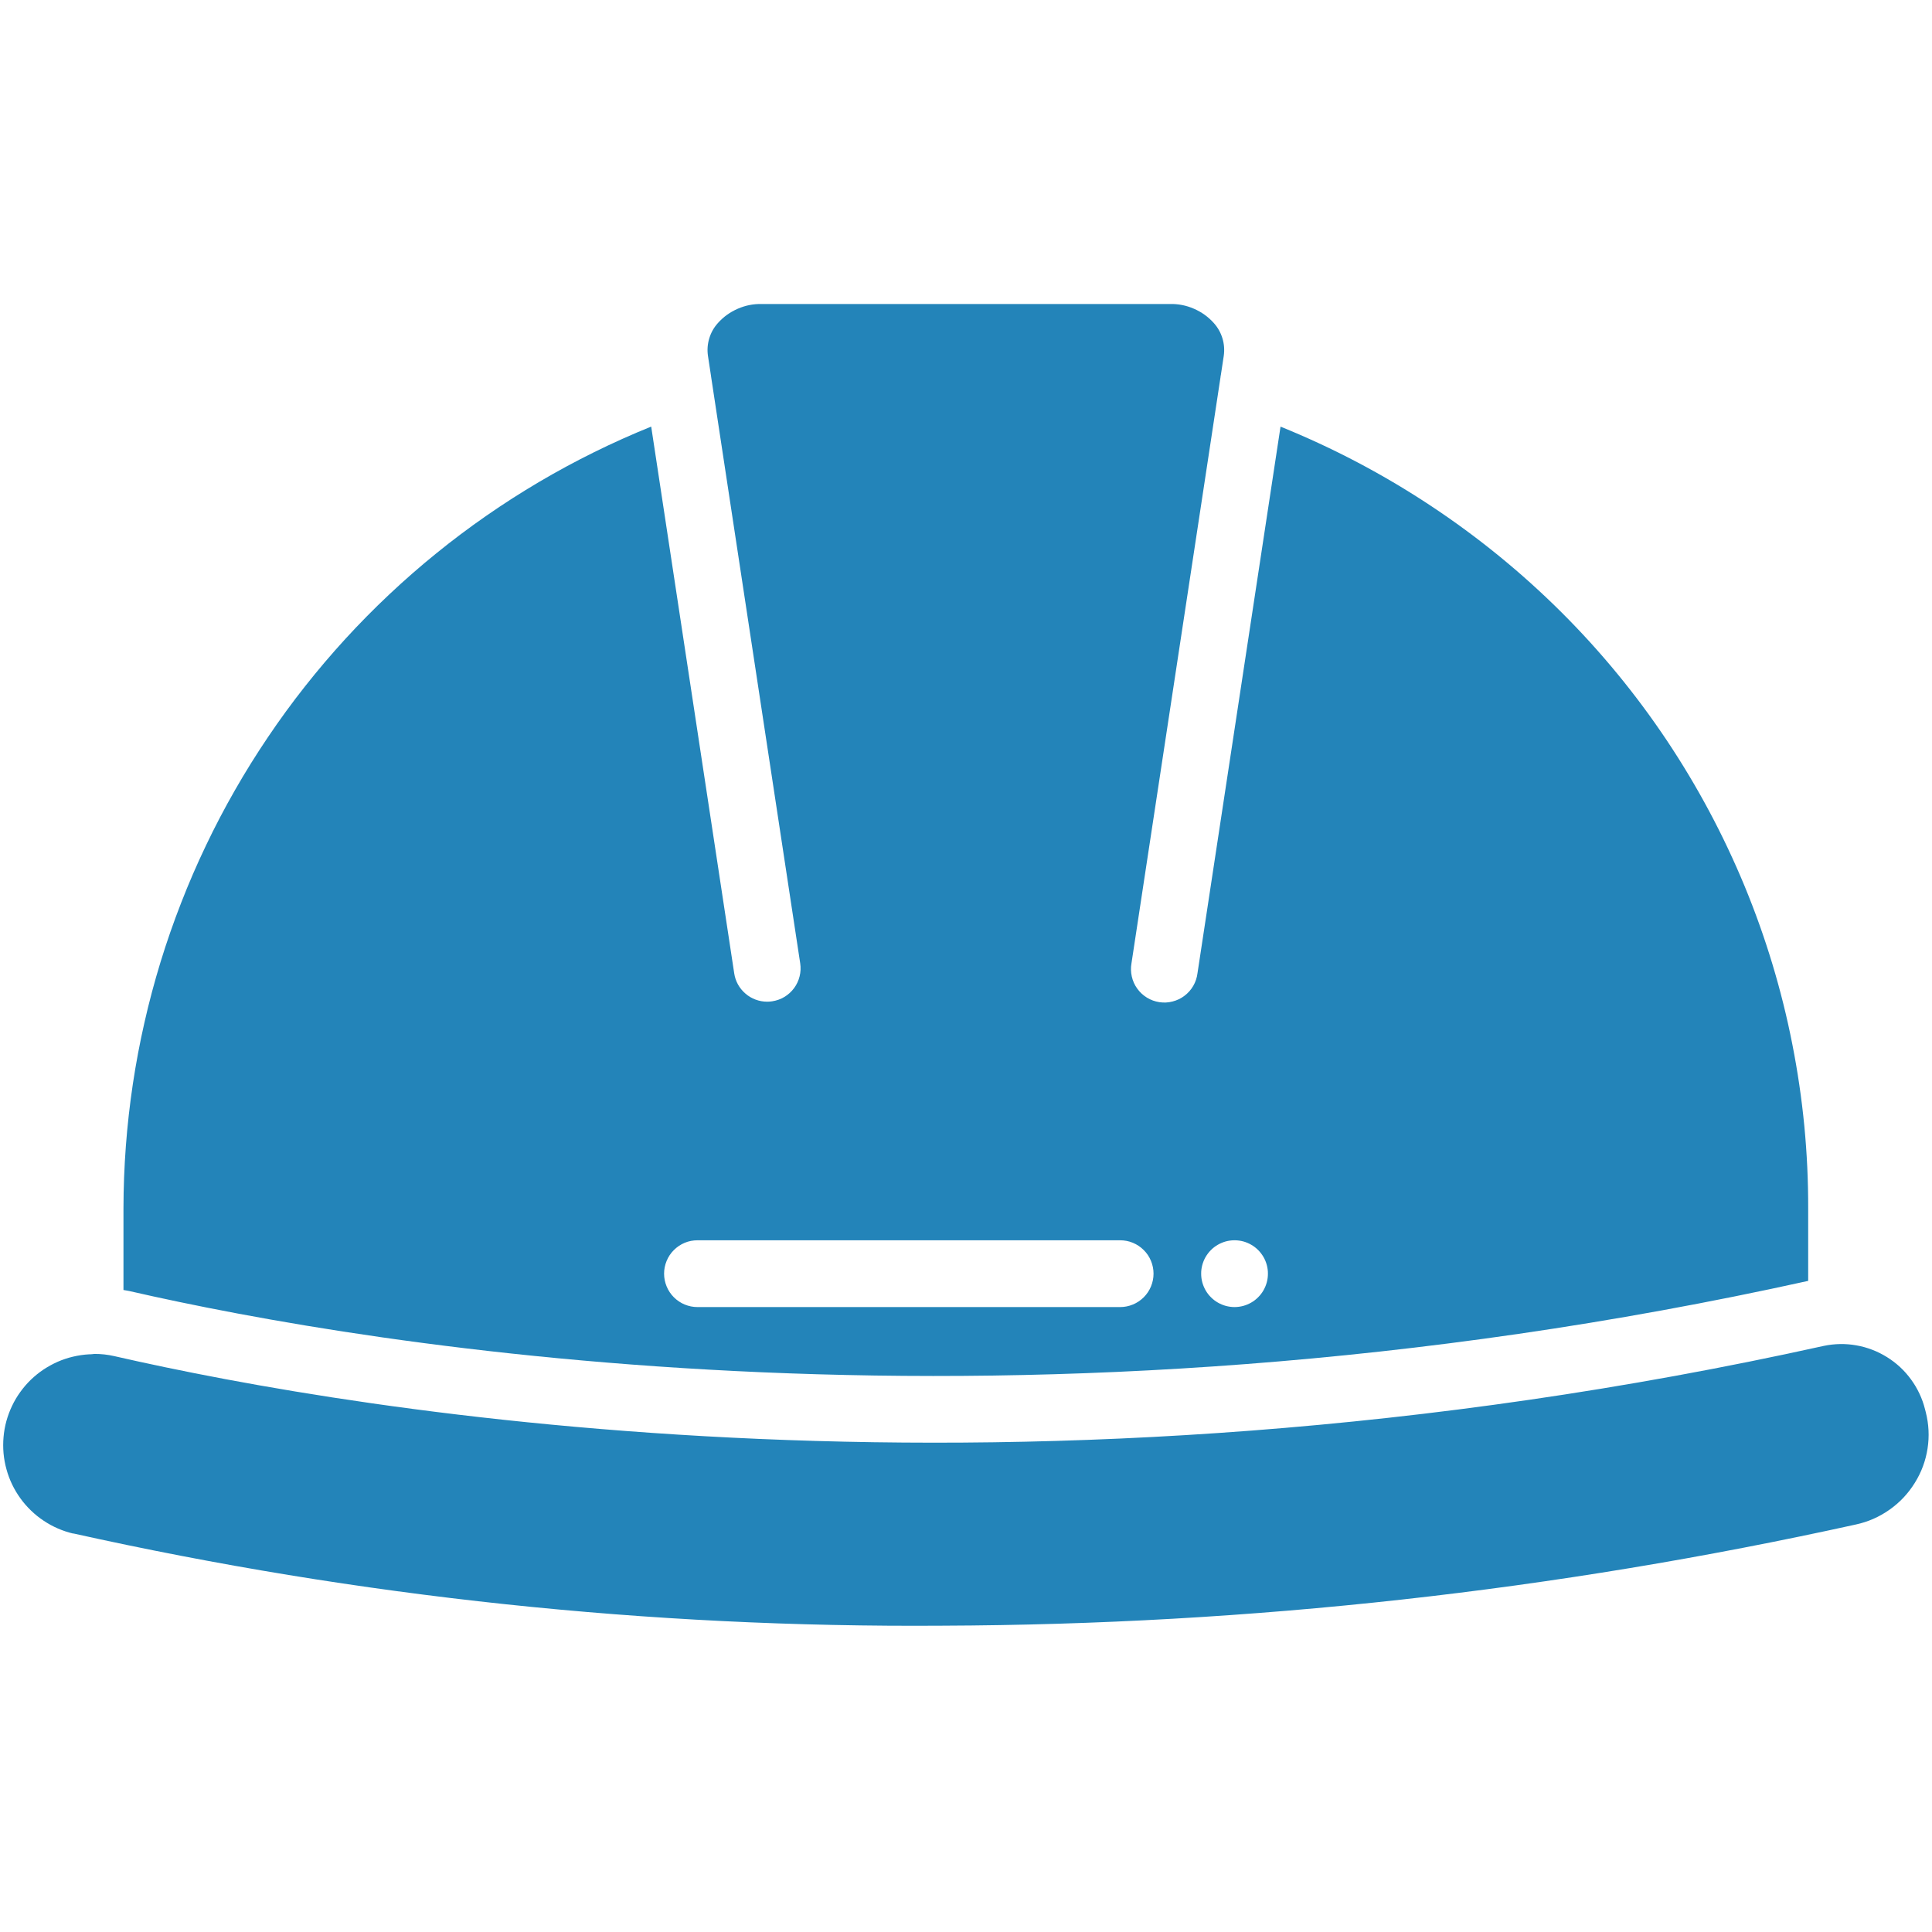
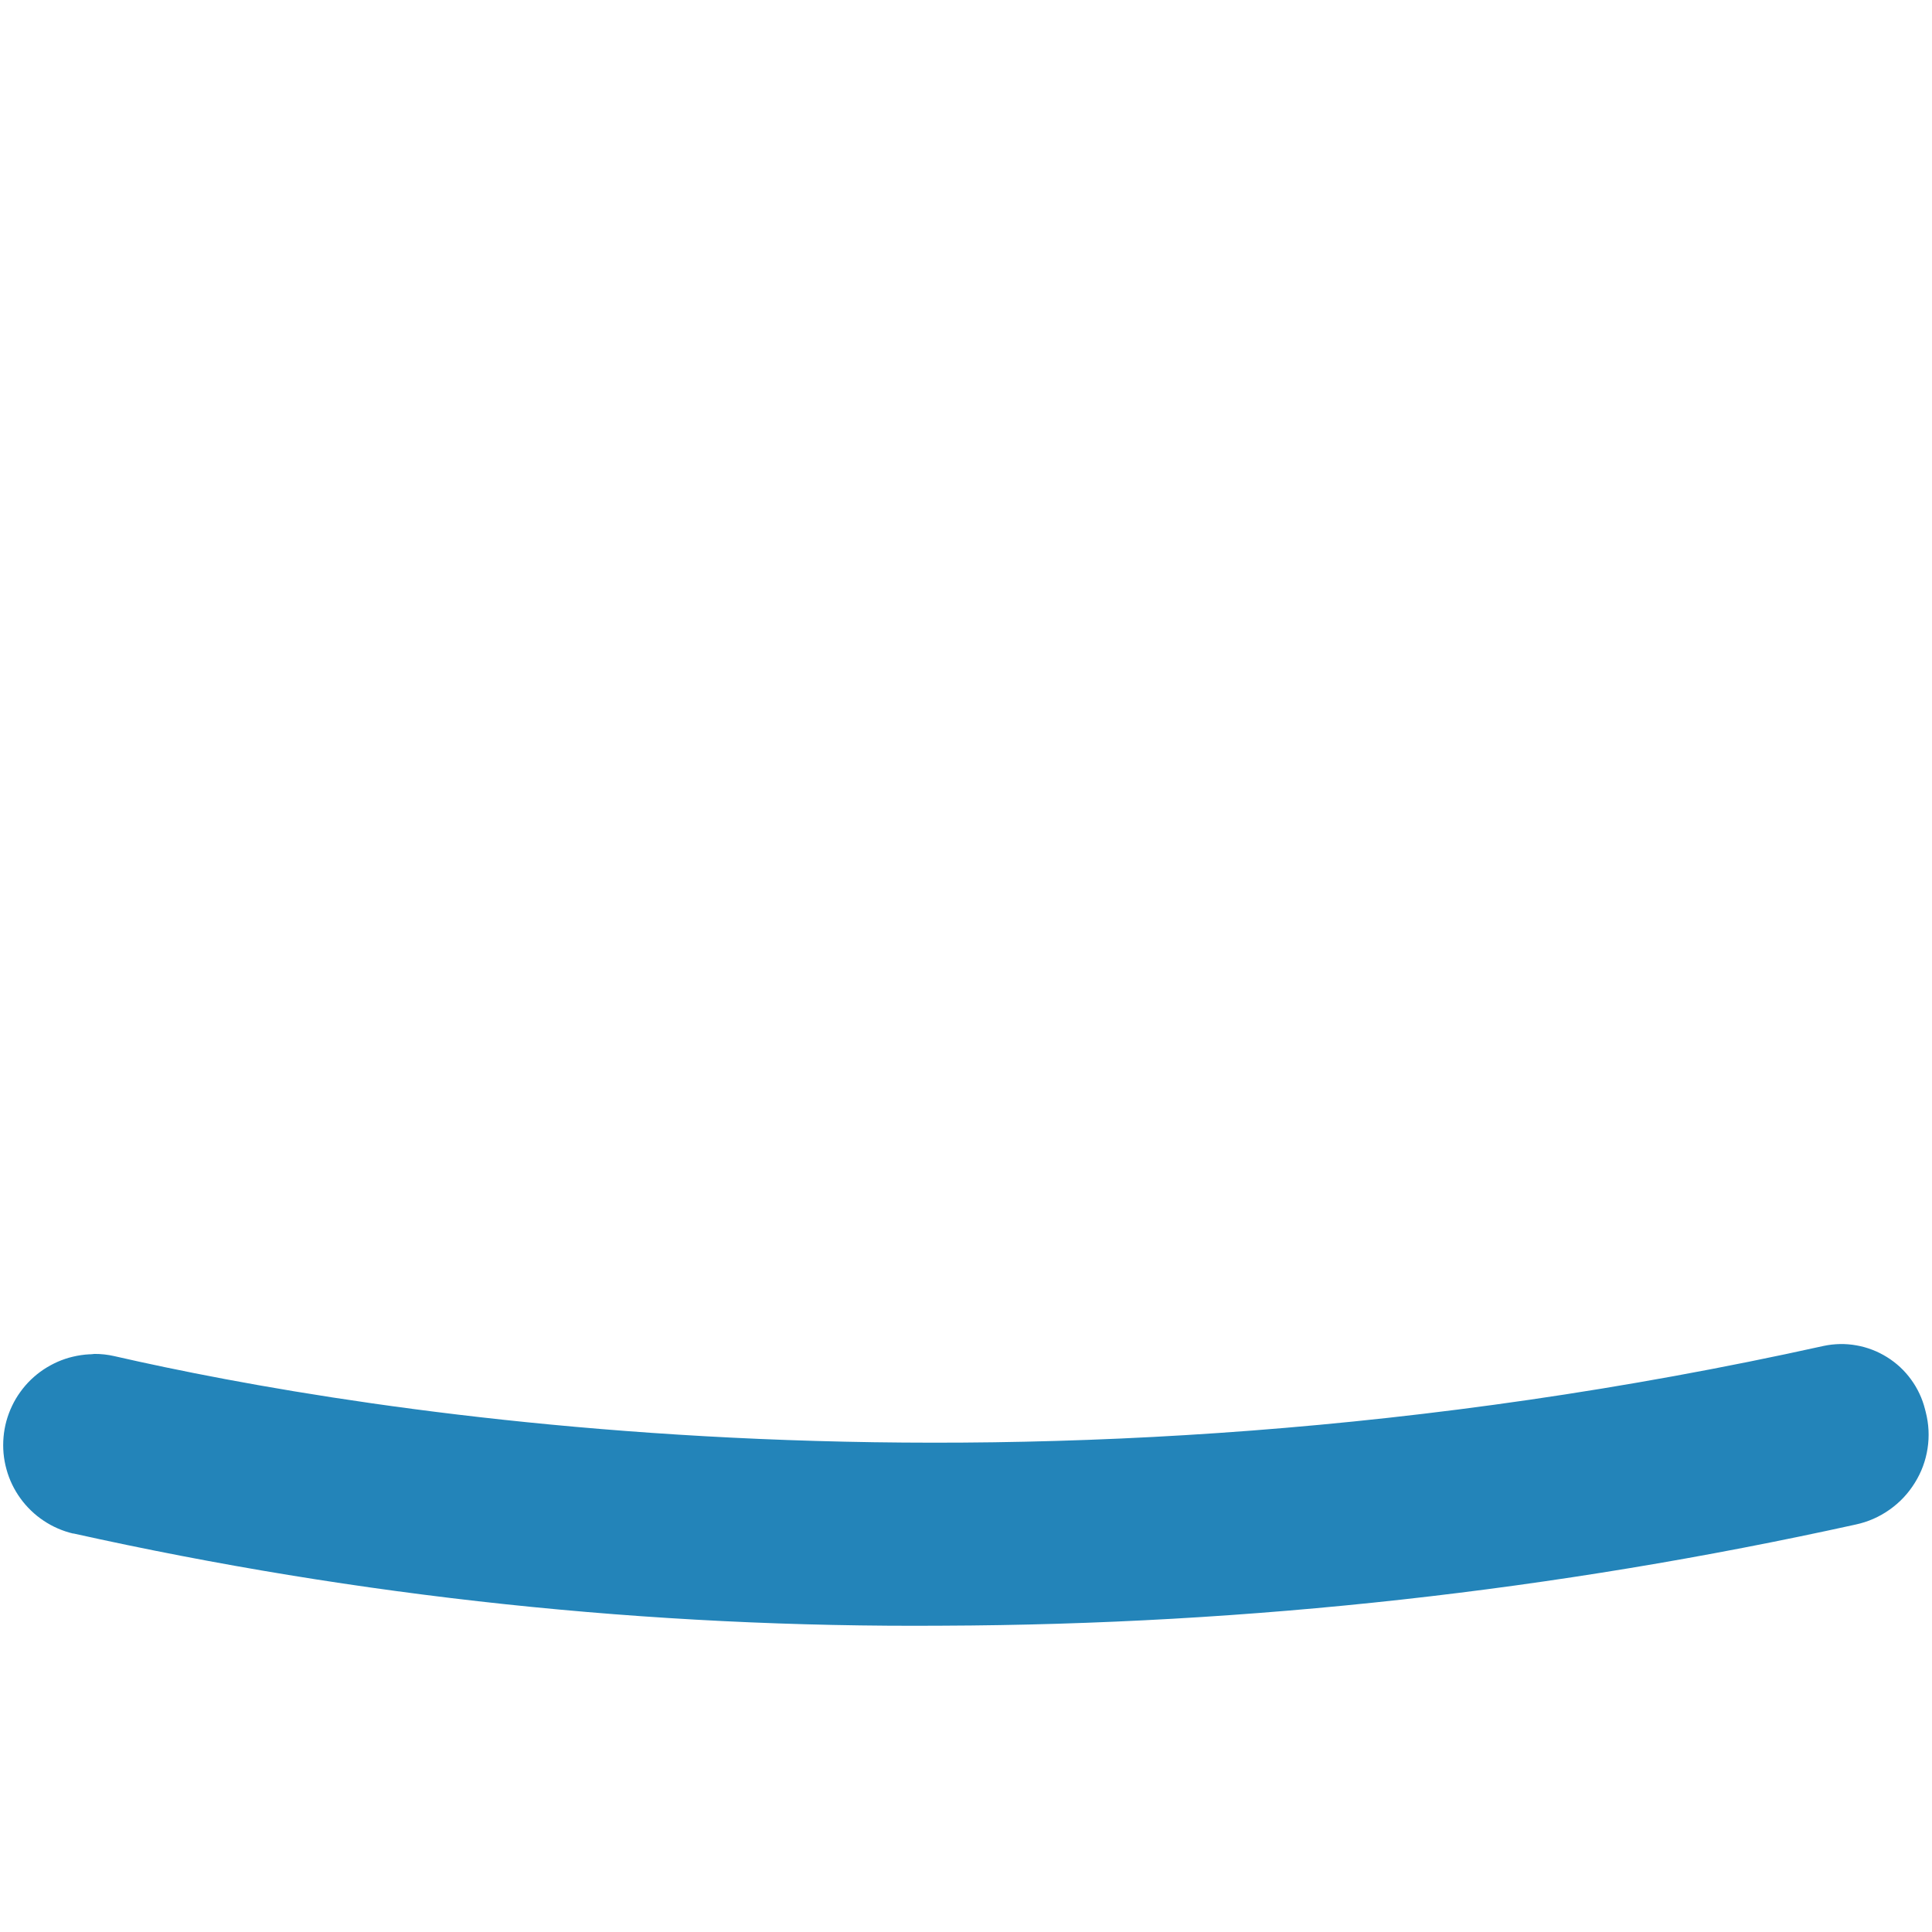
<svg xmlns="http://www.w3.org/2000/svg" width="256" zoomAndPan="magnify" viewBox="0 0 192 192" height="256" preserveAspectRatio="xMidYMid meet" version="1.0">
-   <path fill="#2384b9" d="M 179.695 127.293 L 179.695 120.113 C 179.703 117.367 179.574 114.633 179.312 111.898 C 179.047 109.168 178.648 106.457 178.117 103.766 C 177.59 101.074 176.926 98.418 176.133 95.789 C 175.34 93.164 174.418 90.582 173.371 88.047 C 172.32 85.512 171.152 83.035 169.859 80.617 C 168.566 78.195 167.156 75.844 165.633 73.562 C 164.109 71.285 162.477 69.082 160.734 66.965 C 158.992 64.844 157.148 62.816 155.207 60.879 C 151.211 56.898 146.859 53.352 142.156 50.242 C 137.449 47.129 132.484 44.516 127.258 42.398 L 119.004 96.723 C 118.949 97.168 118.809 97.586 118.586 97.973 C 118.363 98.359 118.07 98.688 117.715 98.957 C 117.359 99.23 116.961 99.418 116.527 99.527 C 116.094 99.641 115.656 99.66 115.215 99.594 C 114.773 99.527 114.359 99.375 113.977 99.141 C 113.598 98.906 113.277 98.609 113.016 98.246 C 112.754 97.883 112.574 97.48 112.477 97.043 C 112.379 96.609 112.367 96.168 112.445 95.73 L 121.293 37.484 C 121.293 37.406 121.312 37.332 121.328 37.262 L 121.617 35.355 C 121.699 34.766 121.656 34.188 121.484 33.621 C 121.312 33.055 121.027 32.547 120.629 32.105 C 120.074 31.484 119.414 31.012 118.648 30.68 C 117.883 30.348 117.086 30.191 116.254 30.211 L 75.719 30.211 C 74.887 30.191 74.086 30.348 73.324 30.68 C 72.559 31.012 71.898 31.484 71.344 32.105 C 70.945 32.547 70.66 33.051 70.488 33.621 C 70.316 34.188 70.27 34.766 70.355 35.355 L 70.645 37.262 C 70.656 37.336 70.668 37.414 70.676 37.484 L 79.523 95.73 C 79.59 96.168 79.57 96.598 79.465 97.023 C 79.359 97.453 79.176 97.844 78.918 98.195 C 78.656 98.551 78.336 98.84 77.961 99.07 C 77.582 99.297 77.176 99.441 76.742 99.508 C 76.574 99.535 76.41 99.547 76.242 99.547 C 75.844 99.547 75.461 99.477 75.09 99.34 C 74.715 99.199 74.379 99.004 74.082 98.742 C 73.781 98.484 73.535 98.184 73.34 97.836 C 73.148 97.488 73.023 97.117 72.965 96.727 L 64.715 42.395 C 62.793 43.172 60.902 44.02 59.043 44.938 C 57.184 45.855 55.359 46.844 53.574 47.895 C 51.789 48.949 50.043 50.066 48.34 51.25 C 46.637 52.43 44.98 53.676 43.371 54.98 C 41.758 56.285 40.199 57.648 38.688 59.07 C 37.18 60.488 35.723 61.965 34.324 63.492 C 32.922 65.023 31.582 66.602 30.297 68.23 C 29.012 69.855 27.793 71.531 26.633 73.25 C 25.473 74.969 24.375 76.727 23.348 78.527 C 22.316 80.328 21.355 82.16 20.465 84.031 C 19.57 85.902 18.746 87.805 17.996 89.738 C 17.242 91.668 16.562 93.625 15.953 95.609 C 15.348 97.59 14.812 99.594 14.355 101.617 C 13.895 103.637 13.512 105.672 13.203 107.723 C 12.895 109.773 12.664 111.832 12.508 113.898 C 12.352 115.969 12.273 118.039 12.27 120.113 L 12.27 128.199 C 12.461 128.234 12.652 128.258 12.844 128.301 C 36.828 133.793 101.086 144.684 179.695 127.293 Z M 122.676 123.258 L 122.699 123.258 C 122.988 123.258 123.273 123.297 123.555 123.371 C 123.836 123.449 124.102 123.559 124.355 123.707 C 124.605 123.852 124.836 124.027 125.039 124.234 C 125.246 124.441 125.418 124.672 125.566 124.922 C 125.711 125.176 125.82 125.441 125.895 125.723 C 125.969 126.004 126.008 126.289 126.004 126.582 C 126.004 126.871 125.969 127.156 125.891 127.438 C 125.816 127.719 125.703 127.984 125.559 128.238 C 125.414 128.488 125.238 128.719 125.031 128.922 C 124.824 129.129 124.598 129.305 124.344 129.449 C 124.094 129.594 123.828 129.703 123.547 129.781 C 123.266 129.855 122.977 129.895 122.688 129.895 C 122.398 129.895 122.109 129.855 121.828 129.781 C 121.547 129.703 121.281 129.594 121.031 129.449 C 120.777 129.305 120.551 129.129 120.344 128.922 C 120.137 128.719 119.961 128.488 119.816 128.238 C 119.672 127.984 119.559 127.719 119.484 127.438 C 119.406 127.156 119.371 126.871 119.371 126.582 C 119.367 126.289 119.406 126.004 119.48 125.723 C 119.555 125.441 119.664 125.176 119.809 124.922 C 119.957 124.672 120.129 124.441 120.336 124.234 C 120.539 124.027 120.77 123.852 121.02 123.707 C 121.273 123.559 121.539 123.449 121.82 123.371 C 122.102 123.297 122.387 123.258 122.676 123.258 Z M 69.316 123.258 L 111.316 123.258 C 111.758 123.258 112.18 123.34 112.586 123.508 C 112.996 123.68 113.352 123.918 113.664 124.23 C 113.977 124.539 114.215 124.898 114.383 125.305 C 114.551 125.711 114.637 126.137 114.637 126.574 C 114.637 127.016 114.551 127.438 114.383 127.844 C 114.215 128.25 113.977 128.609 113.664 128.922 C 113.352 129.23 112.996 129.473 112.586 129.641 C 112.18 129.809 111.758 129.895 111.316 129.895 L 69.316 129.895 C 68.875 129.895 68.453 129.809 68.043 129.641 C 67.637 129.473 67.281 129.23 66.969 128.922 C 66.656 128.609 66.418 128.25 66.25 127.844 C 66.082 127.438 65.996 127.016 65.996 126.574 C 65.996 126.137 66.082 125.711 66.25 125.305 C 66.418 124.898 66.656 124.539 66.969 124.23 C 67.281 123.918 67.637 123.68 68.043 123.508 C 68.453 123.34 68.875 123.258 69.316 123.258 Z M 69.316 123.258 " fill-opacity="1" fill-rule="nonzero" />
  <path fill="#2384b9" d="M 7.277 152.391 C 35.73 158.715 64.527 161.77 93.672 161.559 C 124.277 161.449 154.523 158.098 184.41 151.508 C 185.637 151.246 186.758 150.754 187.781 150.031 C 188.805 149.309 189.645 148.414 190.301 147.348 C 190.953 146.301 191.371 145.168 191.559 143.949 C 191.746 142.734 191.684 141.527 191.379 140.332 L 191.301 140.031 C 191.168 139.5 190.984 138.988 190.75 138.492 C 190.516 137.996 190.238 137.527 189.914 137.086 C 189.594 136.645 189.23 136.234 188.832 135.863 C 188.43 135.492 187.996 135.16 187.531 134.871 C 187.066 134.582 186.582 134.336 186.07 134.141 C 185.559 133.945 185.035 133.797 184.496 133.703 C 183.957 133.605 183.414 133.562 182.867 133.57 C 182.316 133.582 181.777 133.641 181.242 133.754 C 101.266 151.461 35.797 140.363 11.359 134.77 C 10.707 134.621 10.043 134.547 9.371 134.551 C 9.23 134.57 9.094 134.586 8.953 134.59 C 8.918 134.59 8.887 134.59 8.852 134.59 C 8.312 134.621 7.785 134.699 7.258 134.824 C 6.734 134.945 6.227 135.117 5.73 135.332 C 5.238 135.551 4.77 135.809 4.32 136.105 C 3.871 136.406 3.457 136.742 3.066 137.117 C 2.68 137.492 2.328 137.898 2.016 138.336 C 1.699 138.773 1.426 139.234 1.195 139.723 C 0.965 140.207 0.777 140.711 0.633 141.23 C 0.492 141.75 0.398 142.277 0.352 142.816 C 0.305 143.352 0.305 143.891 0.352 144.426 C 0.402 144.961 0.496 145.492 0.641 146.008 C 0.781 146.527 0.969 147.031 1.203 147.52 C 1.438 148.004 1.711 148.465 2.027 148.902 C 2.34 149.34 2.695 149.742 3.082 150.117 C 3.469 150.492 3.887 150.828 4.336 151.125 C 4.785 151.426 5.254 151.684 5.75 151.898 C 6.242 152.113 6.754 152.281 7.277 152.406 Z M 7.277 152.391 " fill-opacity="1" fill-rule="nonzero" />
</svg>